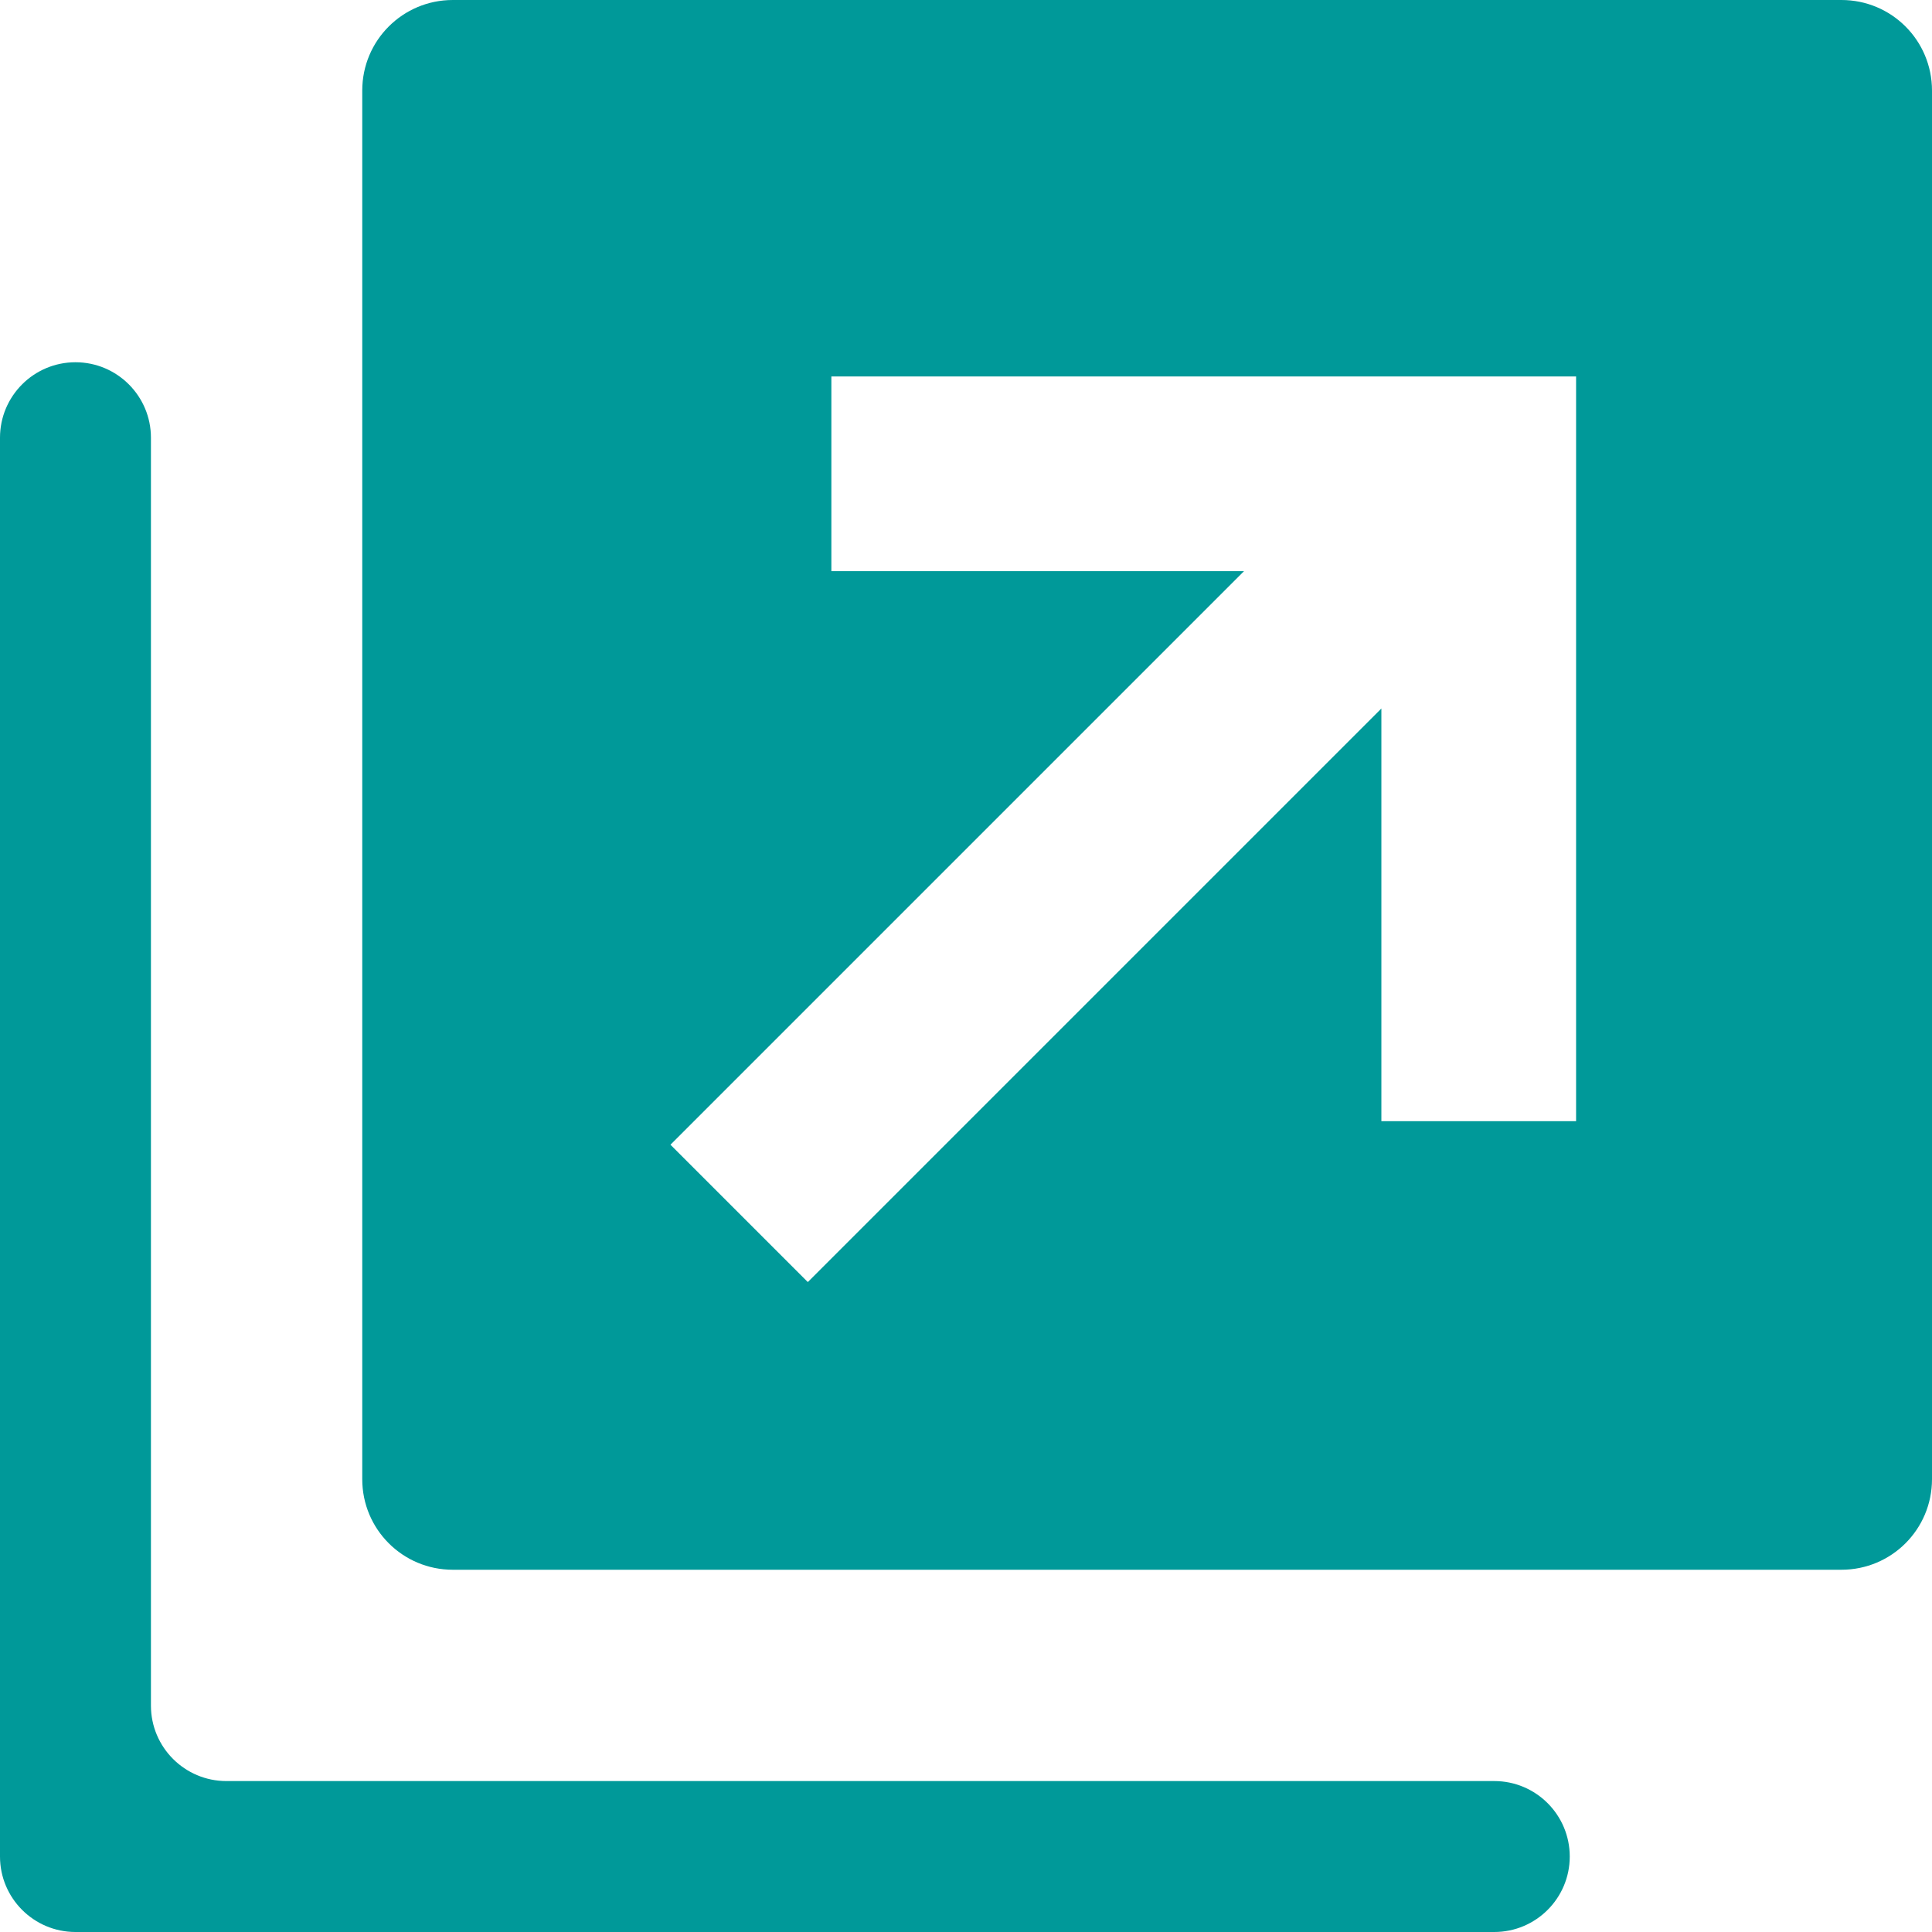
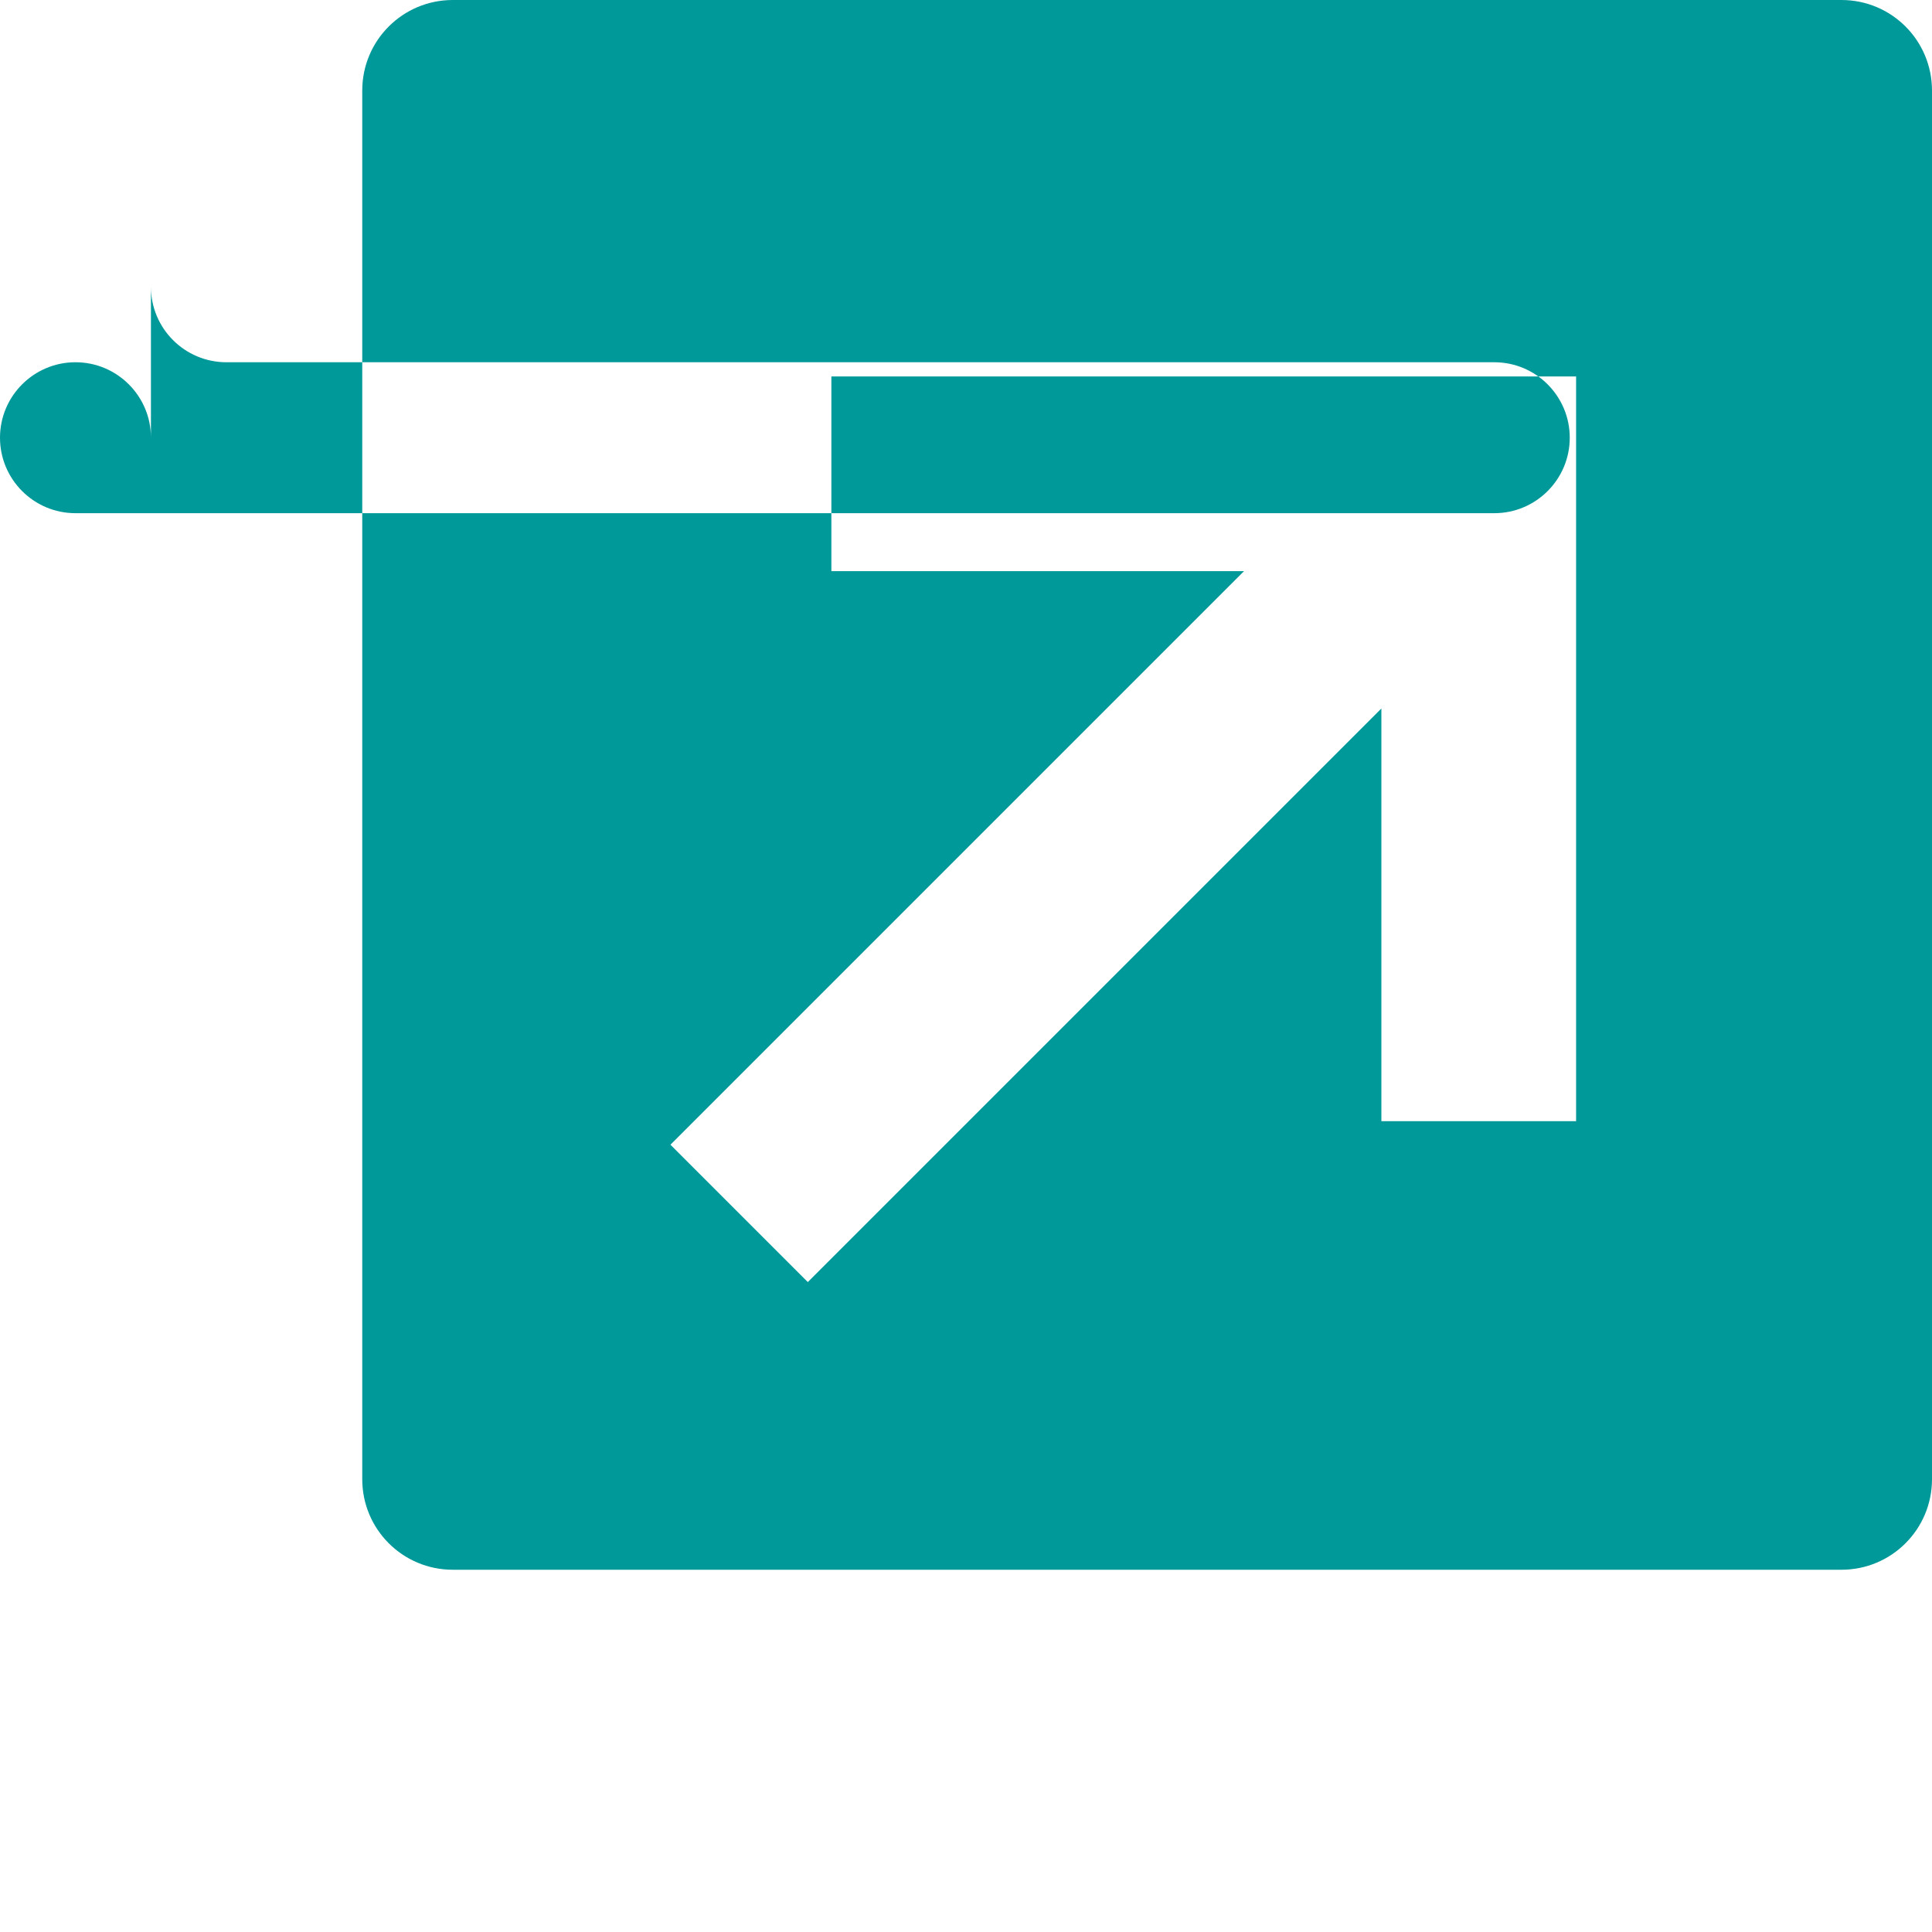
<svg xmlns="http://www.w3.org/2000/svg" id="_レイヤー_2" data-name="レイヤー 2" viewBox="0 0 64 64">
  <defs>
    <style>
      .cls-1 {
        fill: #099;
        fill-rule: evenodd;
      }

      .cls-1, .cls-2 {
        stroke-width: 0px;
      }

      .cls-2 {
        fill: none;
      }
    </style>
  </defs>
  <g id="_2" data-name="2">
-     <rect class="cls-2" width="64" height="64" />
-     <path class="cls-1" d="M12,3v46c0,1.66,1.34,3,3,3h46c1.66,0,3-1.34,3-3V3c0-1.66-1.34-3-3-3H15c-1.66,0-3,1.34-3,3ZM5,56.5V14.5c0-1.38-1.12-2.5-2.5-2.5h0c-1.38,0-2.5,1.12-2.5,2.5v47c0,1.38,1.12,2.5,2.5,2.5h47c1.38,0,2.5-1.12,2.5-2.5h0c0-1.38-1.12-2.5-2.5-2.5H7.5c-1.38,0-2.5-1.12-2.5-2.5ZM26.76,42.47l19-19v13.67h6.45V12.47h-24.67v6.45h13.67l-19,19,4.56,4.56Z" />
+     <path class="cls-1" d="M12,3v46c0,1.66,1.34,3,3,3h46c1.66,0,3-1.34,3-3V3c0-1.66-1.34-3-3-3H15c-1.66,0-3,1.34-3,3ZM5,56.5V14.5c0-1.38-1.12-2.5-2.5-2.5h0c-1.38,0-2.5,1.12-2.5,2.5c0,1.38,1.12,2.5,2.5,2.5h47c1.38,0,2.5-1.12,2.5-2.5h0c0-1.38-1.12-2.5-2.5-2.5H7.5c-1.38,0-2.5-1.12-2.5-2.5ZM26.76,42.47l19-19v13.67h6.45V12.47h-24.67v6.45h13.67l-19,19,4.56,4.56Z" />
  </g>
</svg>